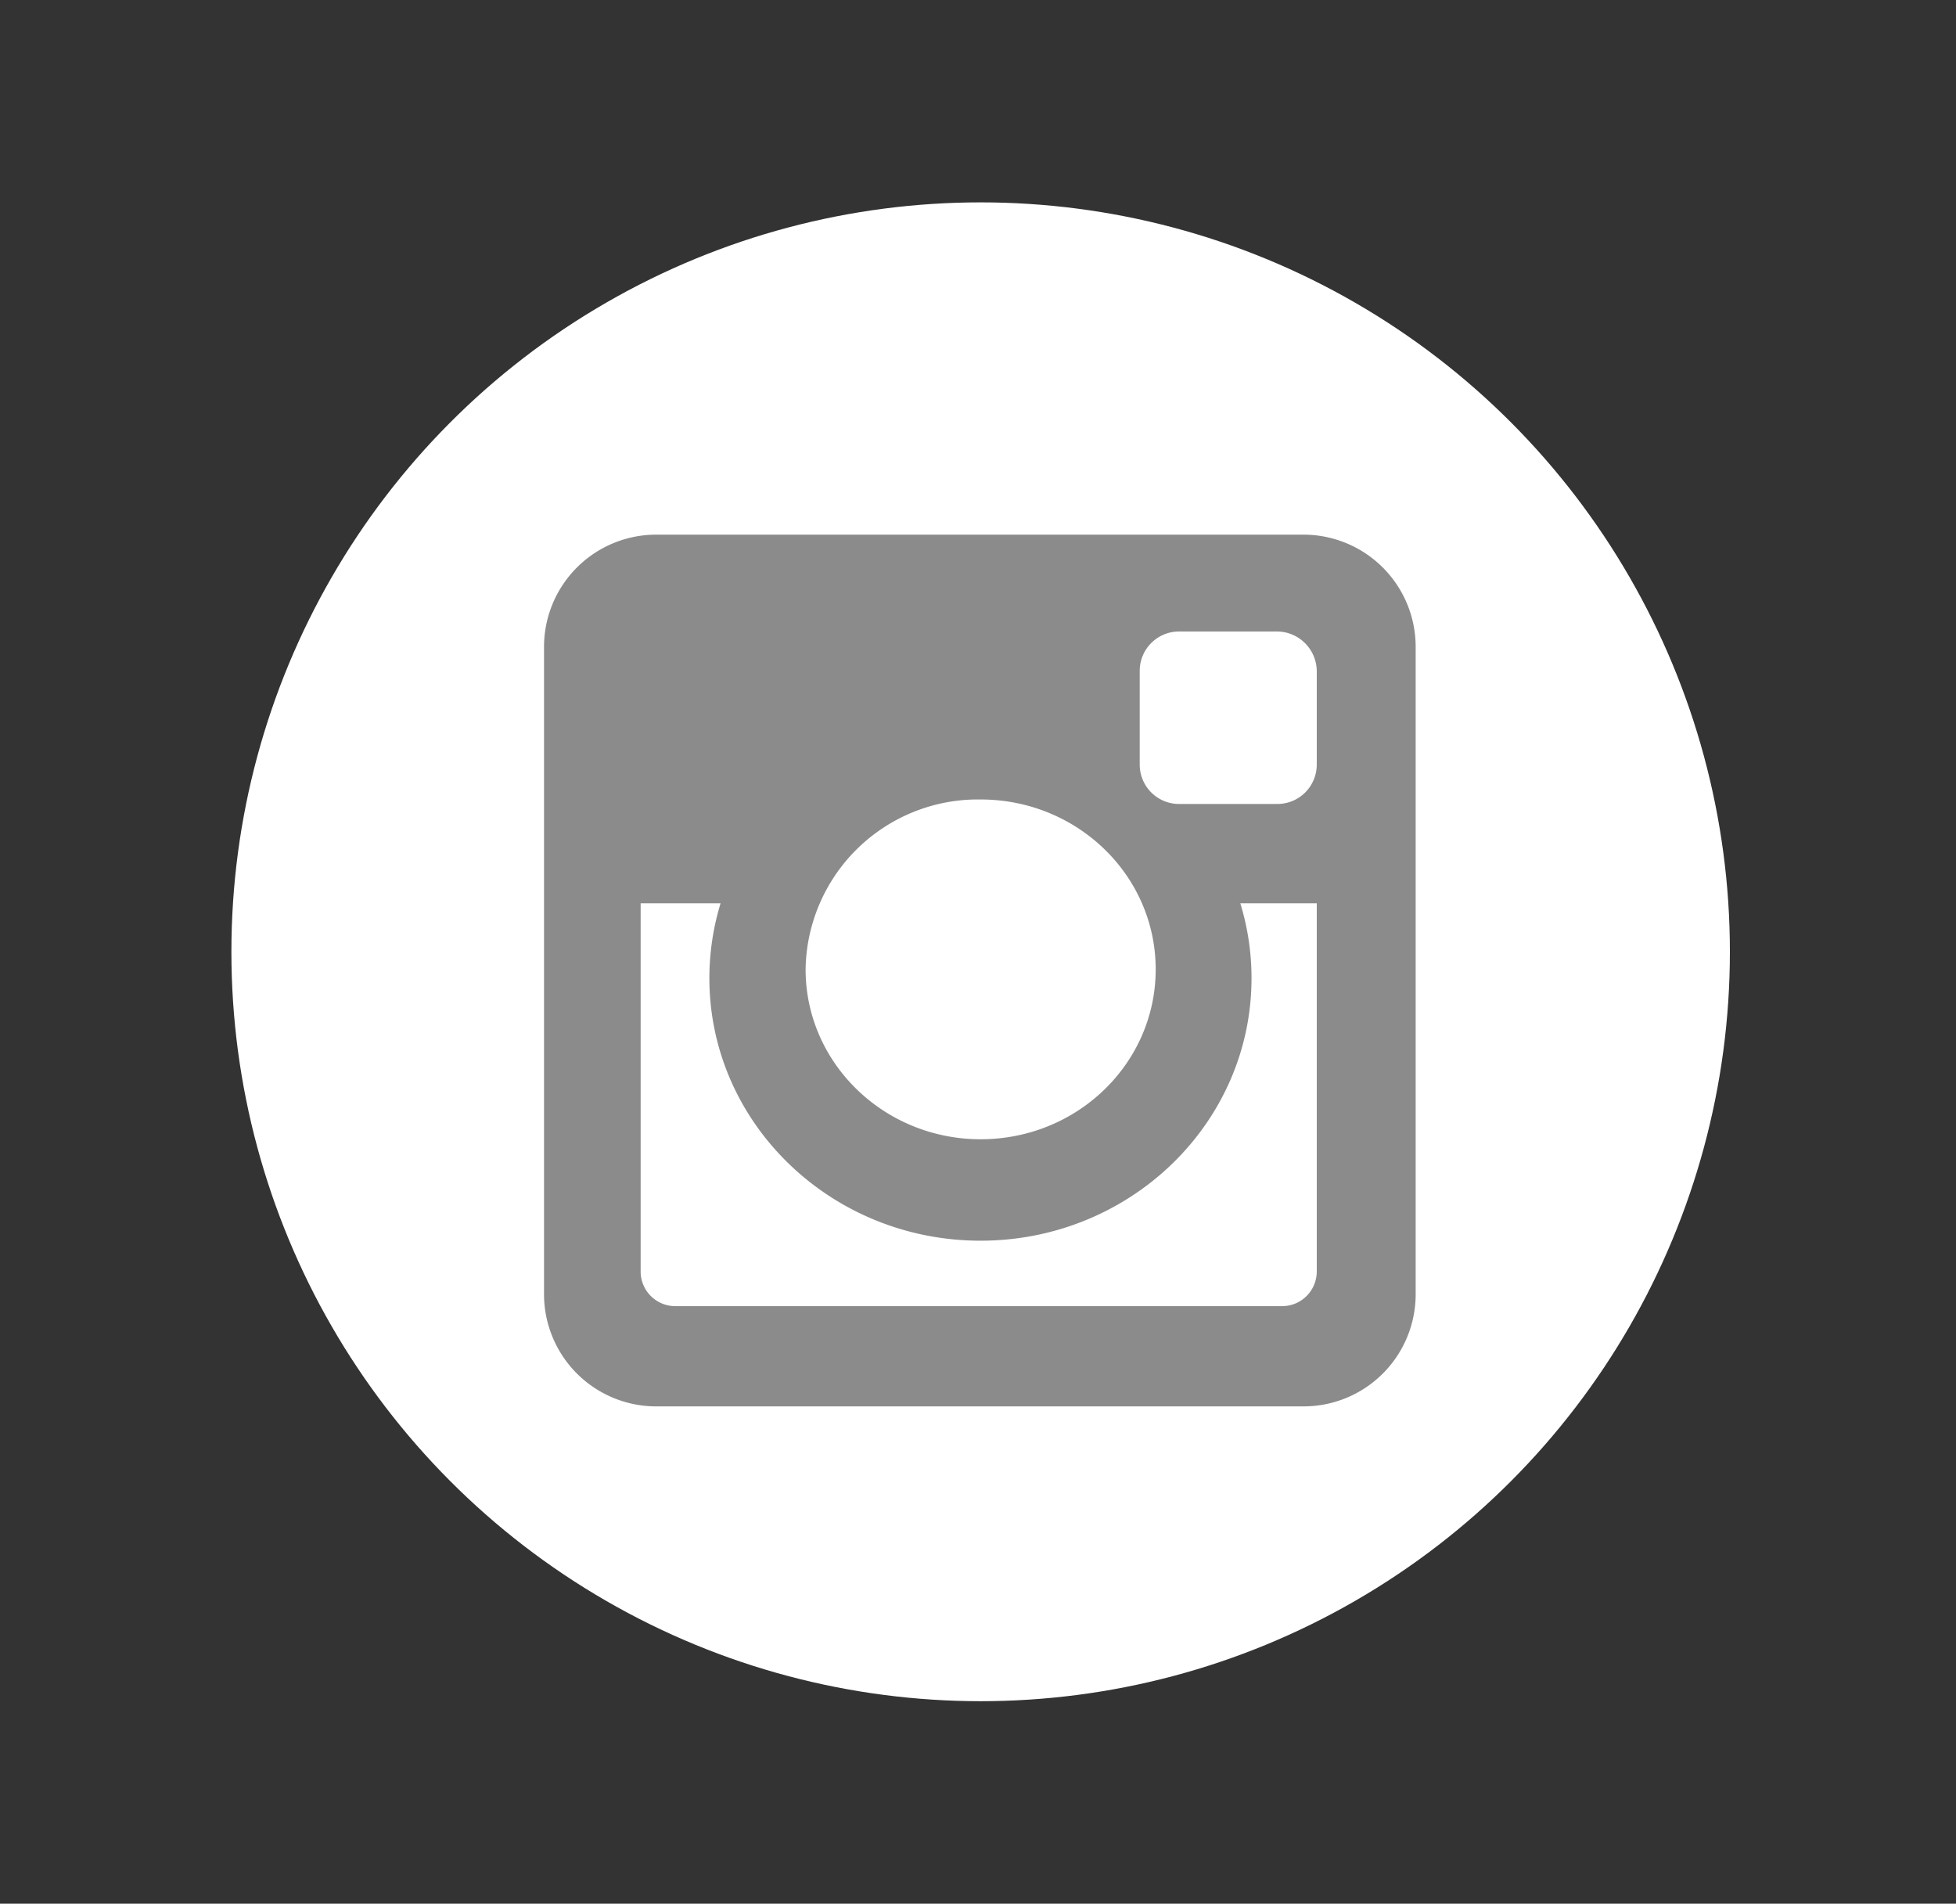
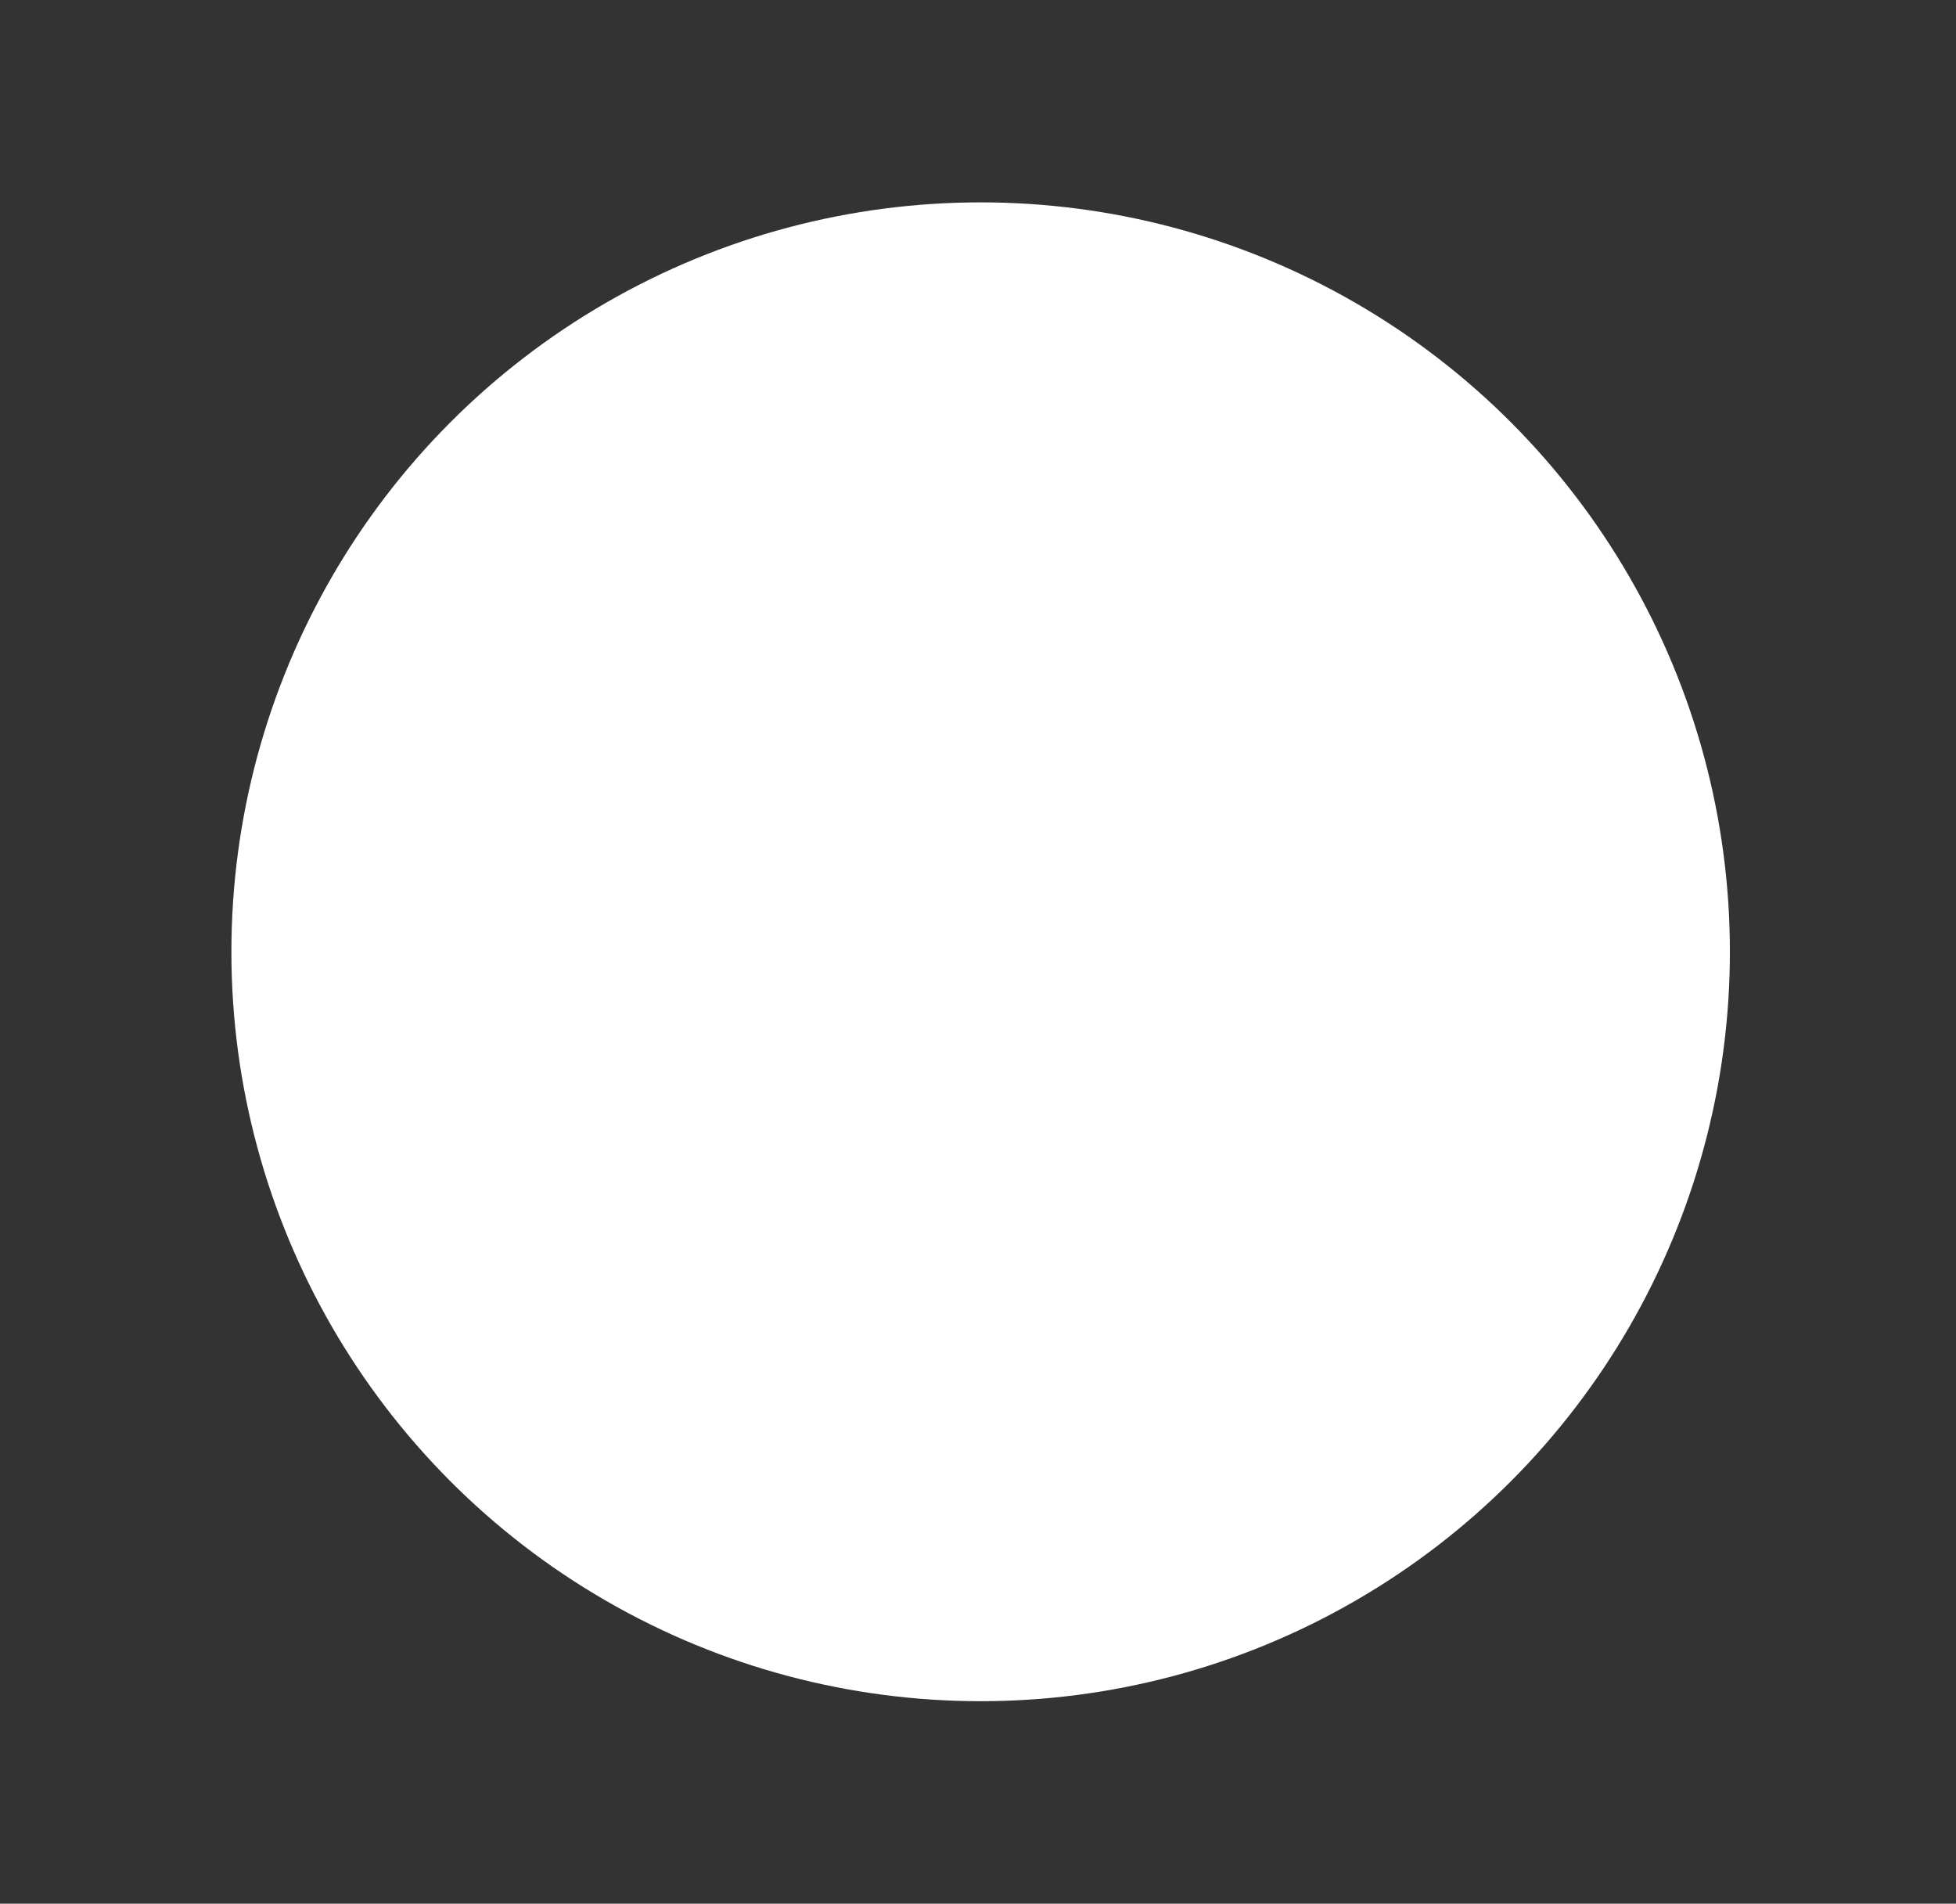
<svg xmlns="http://www.w3.org/2000/svg" viewBox="0 0 195.77 190.49">
  <rect x="0" y="0" width="195.77" height="190.49" fill="#333333" stroke="none" />
  <defs>
    <style>.a{fill:#fff;}.b{fill:#7f7f7f;opacity:0.9;}</style>
  </defs>
  <title>Set icon</title>
  <circle class="a" cx="98.15" cy="95.24" r="74.99" />
-   <path class="b" d="M65.65,53.5h64.84a11.23,11.23,0,0,1,11.2,11.2v64.84a11.22,11.22,0,0,1-11.2,11.19H65.65a11.23,11.23,0,0,1-11.2-11.19V64.7A11.23,11.23,0,0,1,65.65,53.5ZM118,63.19a3.94,3.94,0,0,0-3.93,3.93v9.39A3.94,3.94,0,0,0,118,80.45h9.86a3.94,3.94,0,0,0,3.93-3.93V67.12a4,4,0,0,0-3.93-3.93H118Zm13.82,27.2h-7.68a25.49,25.49,0,0,1,1.12,7.49c0,14.51-12.14,26.27-27.12,26.27S71,112.38,71,97.88a25.62,25.62,0,0,1,1.12-7.49h-8v36.85a3.47,3.47,0,0,0,3.46,3.46h60.75a3.47,3.47,0,0,0,3.46-3.46V90.39ZM98.15,80a17.25,17.25,0,0,0-17.52,17c0,9.37,7.84,17,17.52,17s17.52-7.6,17.52-17S107.83,80,98.15,80Z" />
</svg>